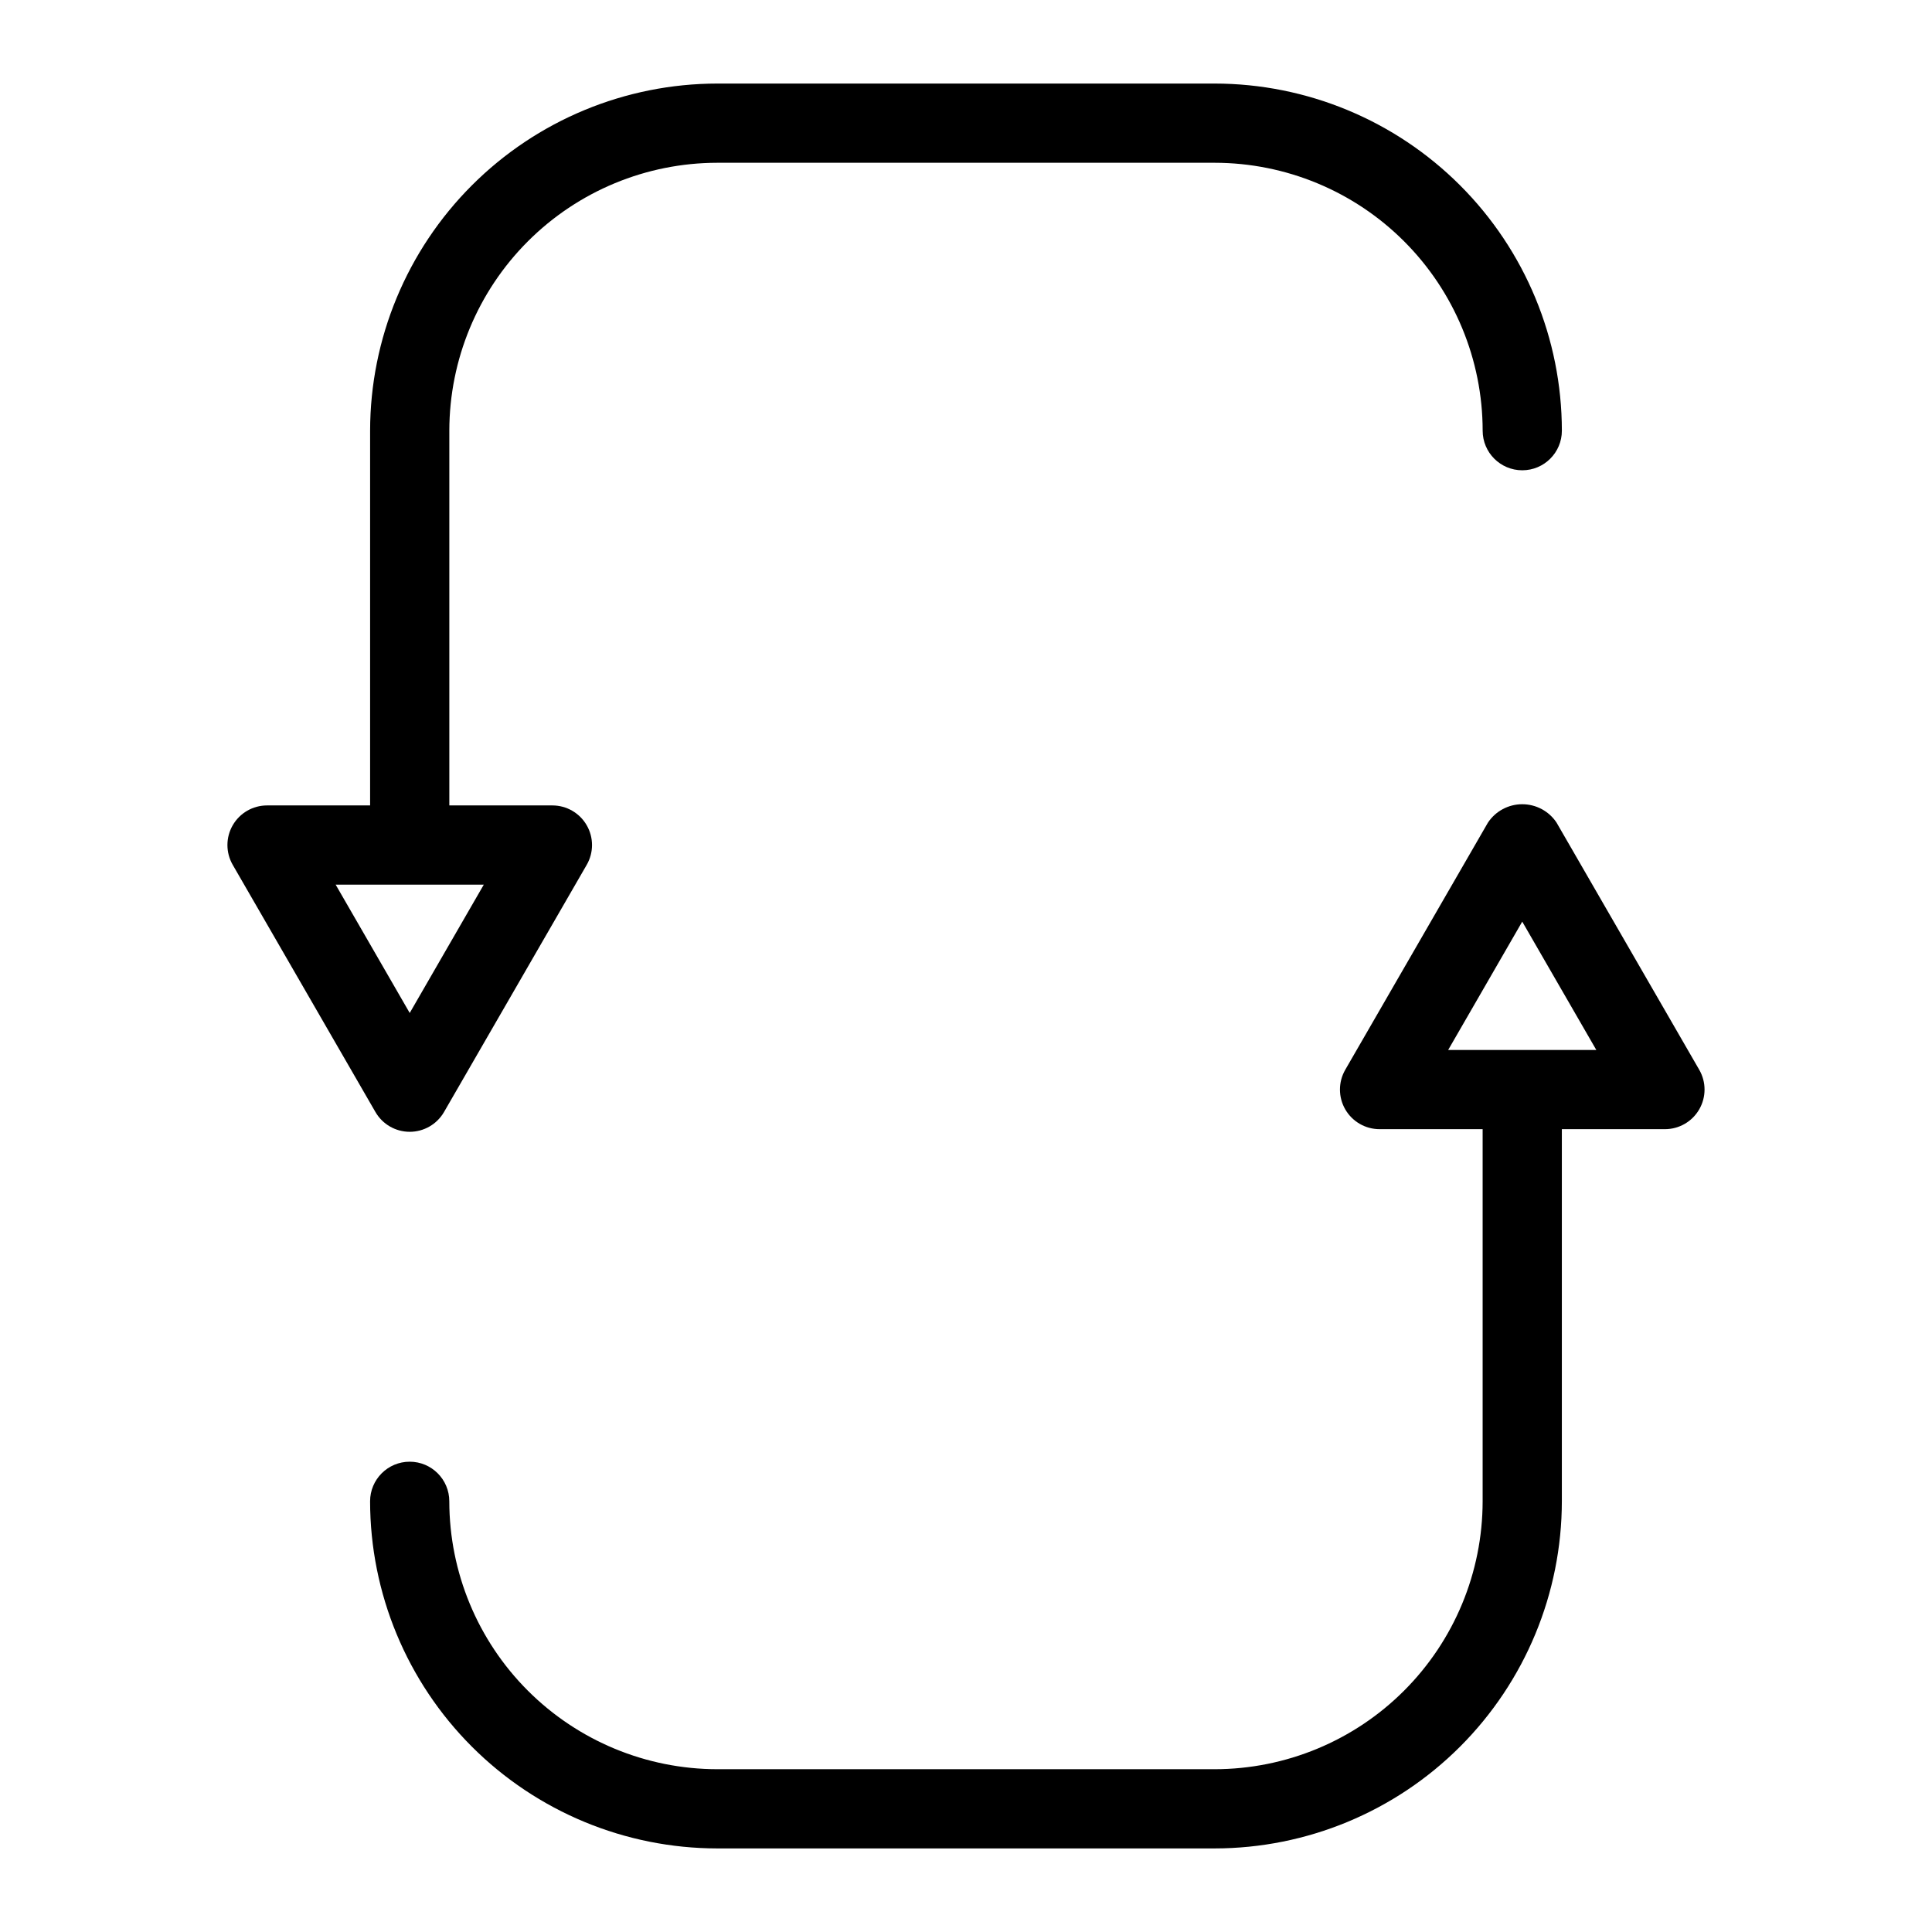
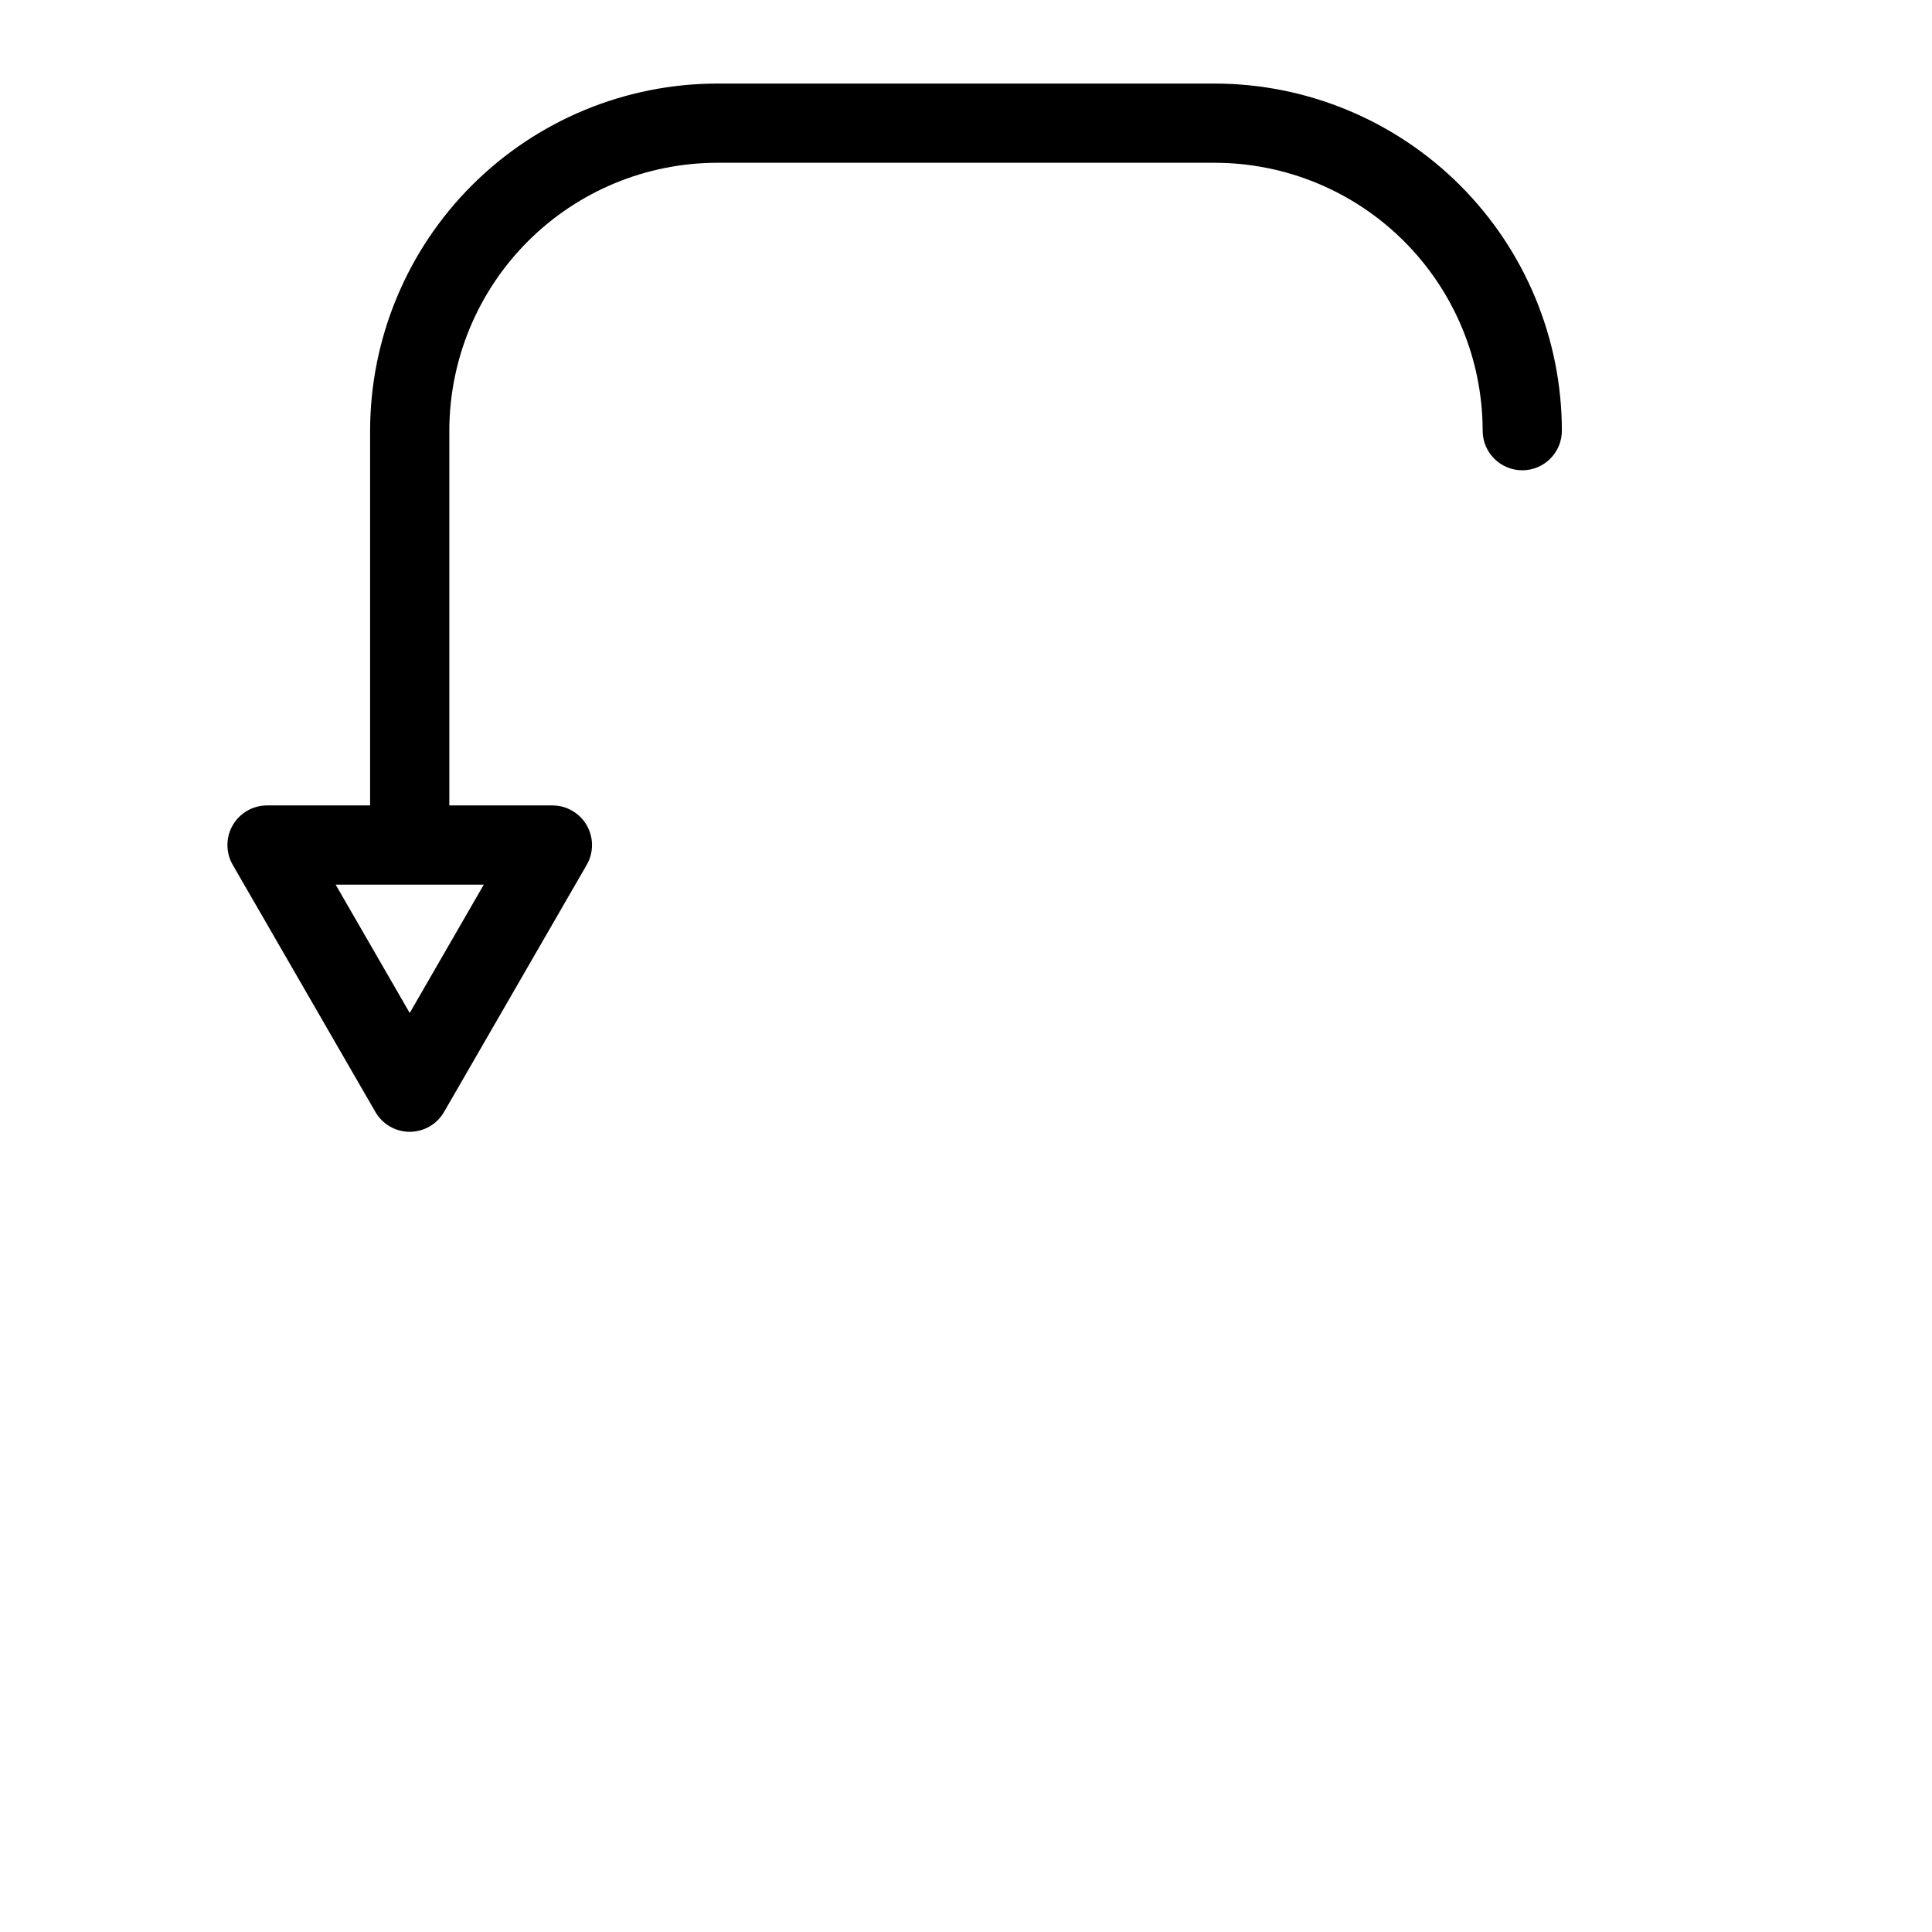
<svg xmlns="http://www.w3.org/2000/svg" fill="#000000" width="800px" height="800px" version="1.1" viewBox="144 144 512 512">
  <g>
    <path d="m243.49 438.69c1.875 3.25 5.34 5.25 9.09 5.25s7.215-2 9.094-5.25l37.812-65.496c1.875-3.25 1.875-7.25-0.004-10.496-1.875-3.25-5.34-5.25-9.09-5.25h-27.316v-99.316c0.02-18.824 7.508-36.871 20.82-50.18 13.312-13.312 31.359-20.797 50.184-20.816h131.84c18.824 0.02 36.871 7.504 50.18 20.816 13.312 13.309 20.801 31.355 20.82 50.18 0 5.797 4.699 10.496 10.496 10.496 5.797 0 10.496-4.699 10.496-10.496-0.027-24.391-9.73-47.77-26.977-65.016-17.246-17.246-40.629-26.945-65.016-26.973h-131.84c-24.391 0.027-47.773 9.727-65.02 26.973-17.246 17.246-26.949 40.625-26.977 65.016v99.316h-27.316c-3.75 0-7.215 2-9.09 5.25-1.875 3.246-1.875 7.246 0 10.496zm28.719-60.25-19.629 34.012-19.629-34.012z" />
-     <path d="m538.32 362-37.812 65.496v0.004c-1.875 3.246-1.875 7.25 0 10.496s5.34 5.246 9.09 5.246h27.316v98.621c-0.02 18.824-7.508 36.871-20.82 50.184-13.309 13.309-31.355 20.793-50.18 20.812h-131.84c-18.824-0.02-36.871-7.504-50.184-20.812-13.312-13.312-20.801-31.359-20.82-50.184 0-5.797-4.699-10.496-10.496-10.496s-10.496 4.699-10.496 10.496c0.027 24.391 9.73 47.773 26.977 65.02 17.246 17.242 40.629 26.945 65.02 26.969h131.84c24.387-0.023 47.77-9.727 65.016-26.969 17.246-17.246 26.949-40.629 26.977-65.02v-98.621h27.316c3.75 0 7.215-2 9.09-5.246 1.879-3.246 1.879-7.25 0.004-10.496l-37.812-65.496v-0.004c-2.023-3.043-5.438-4.871-9.094-4.871s-7.066 1.828-9.09 4.871zm-10.539 60.25 19.629-34.008 19.629 34.008z" />
  </g>
</svg>